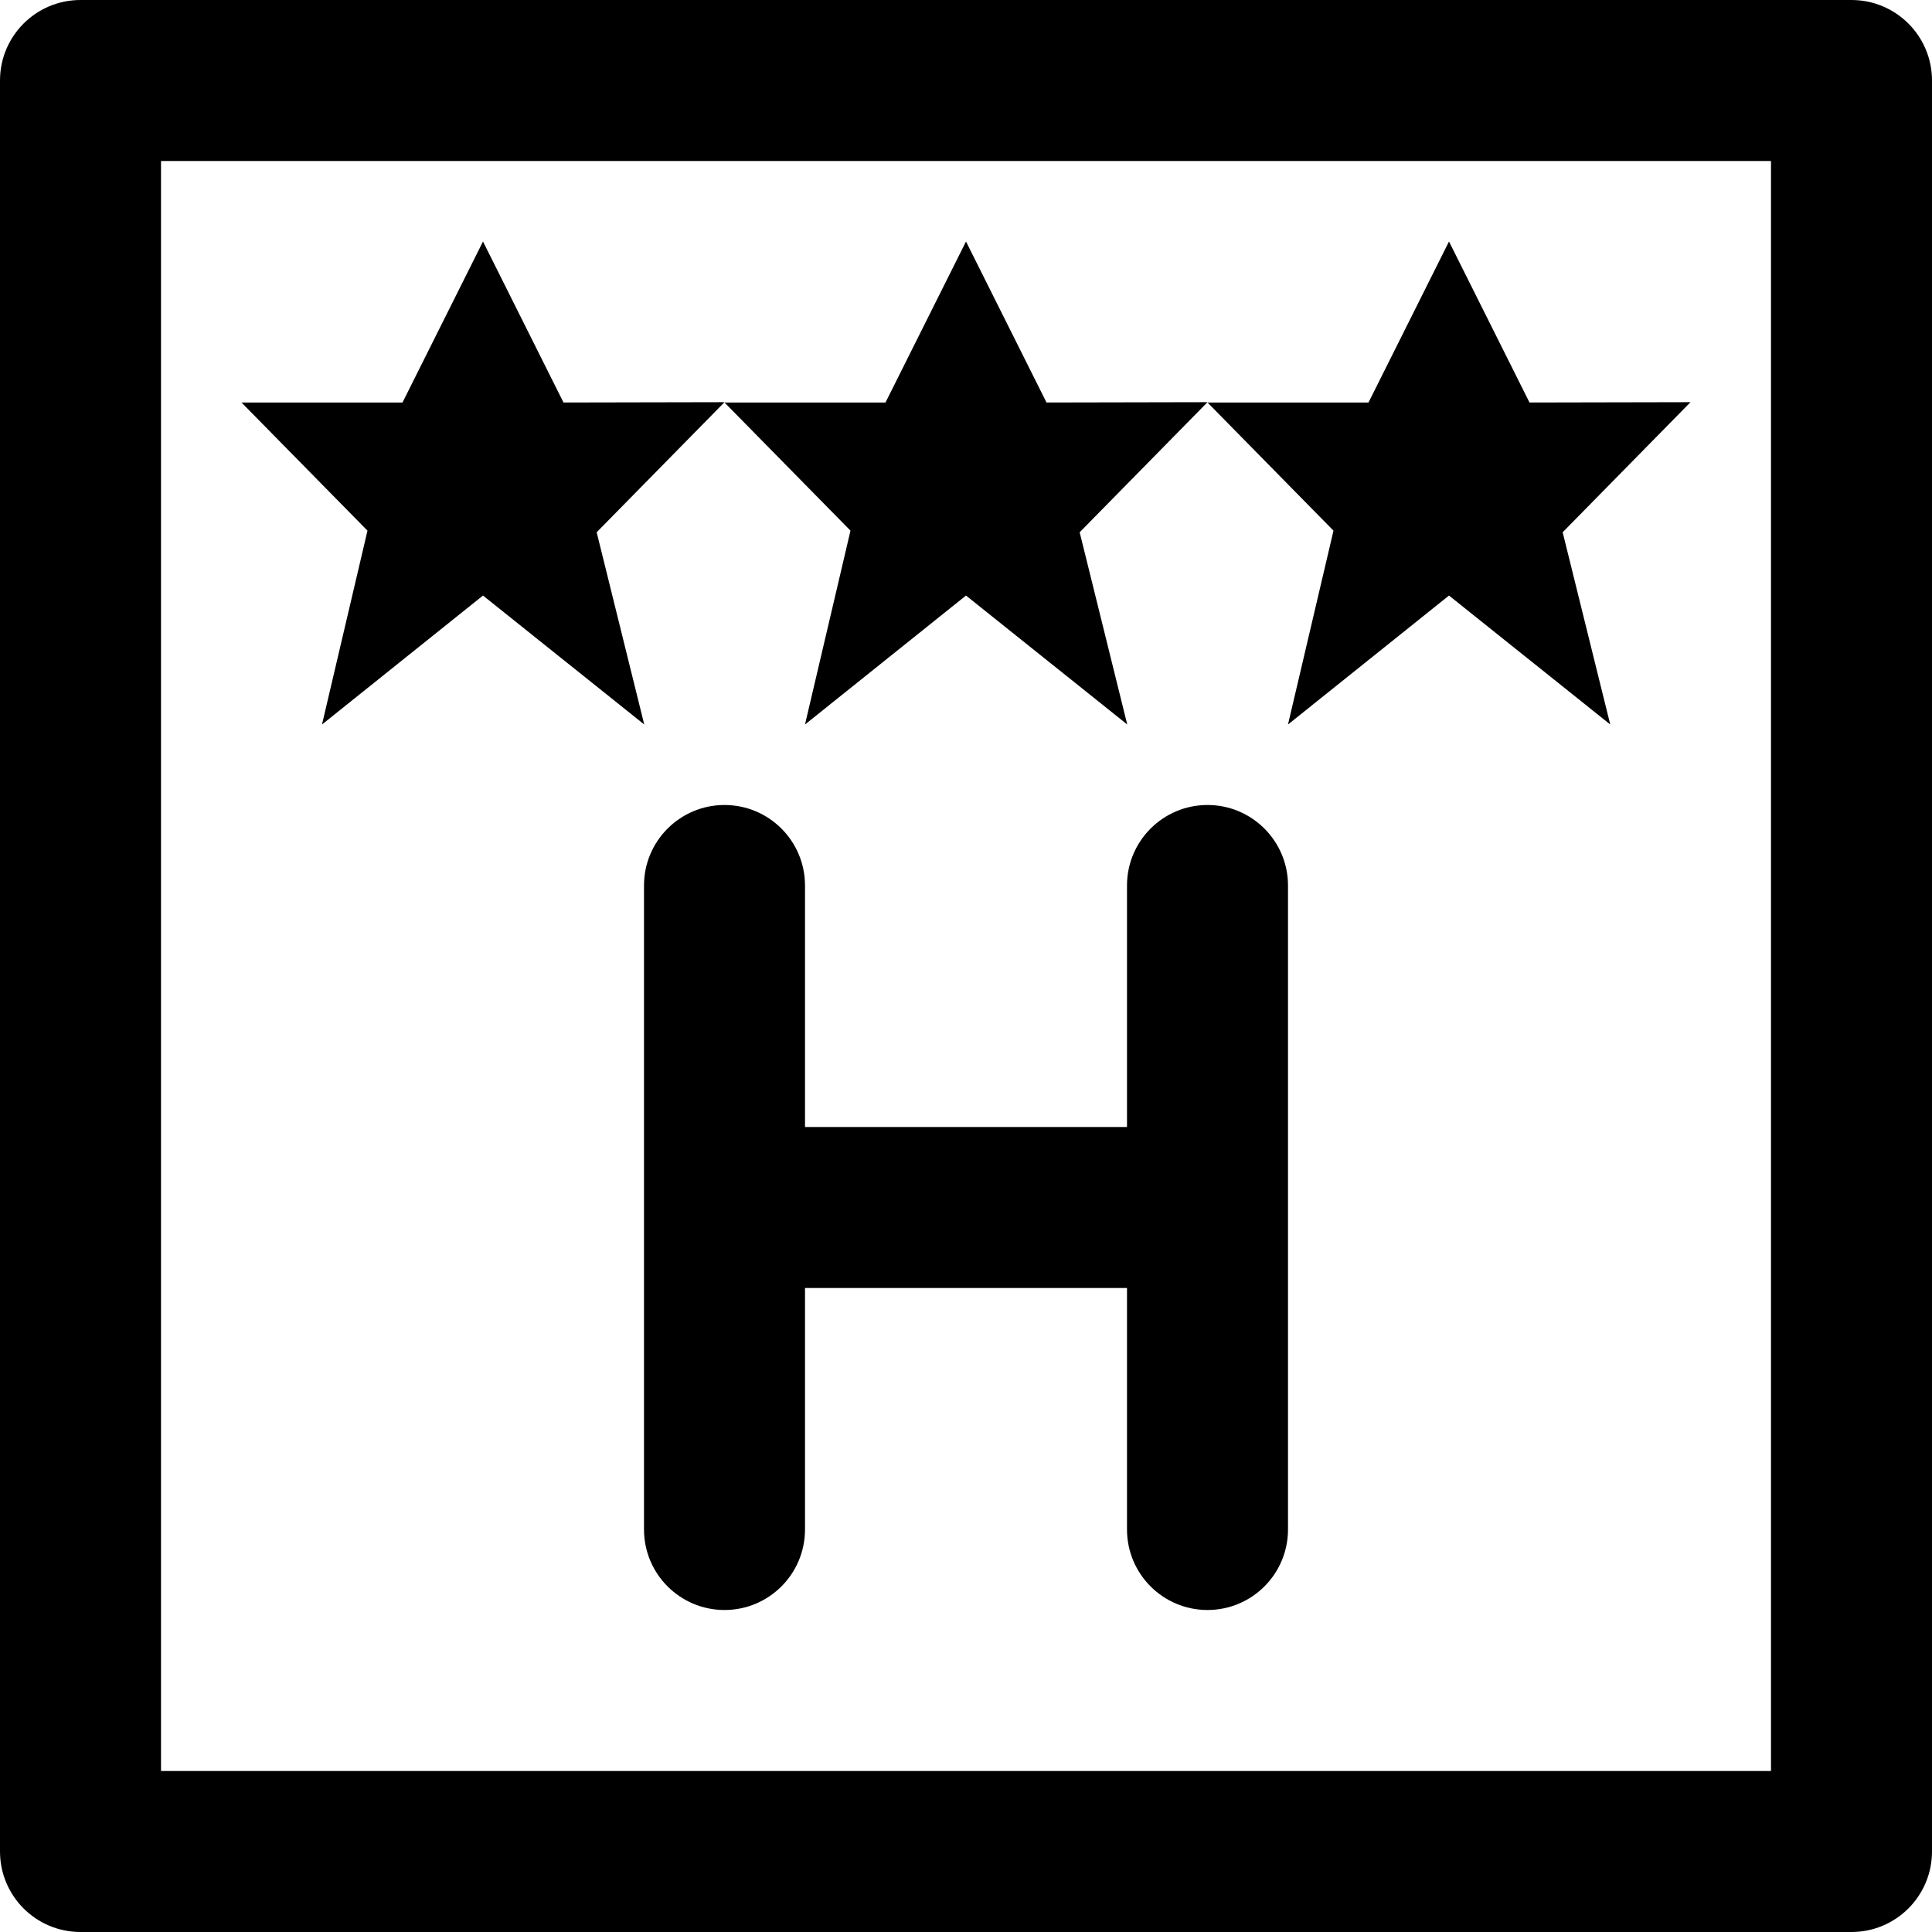
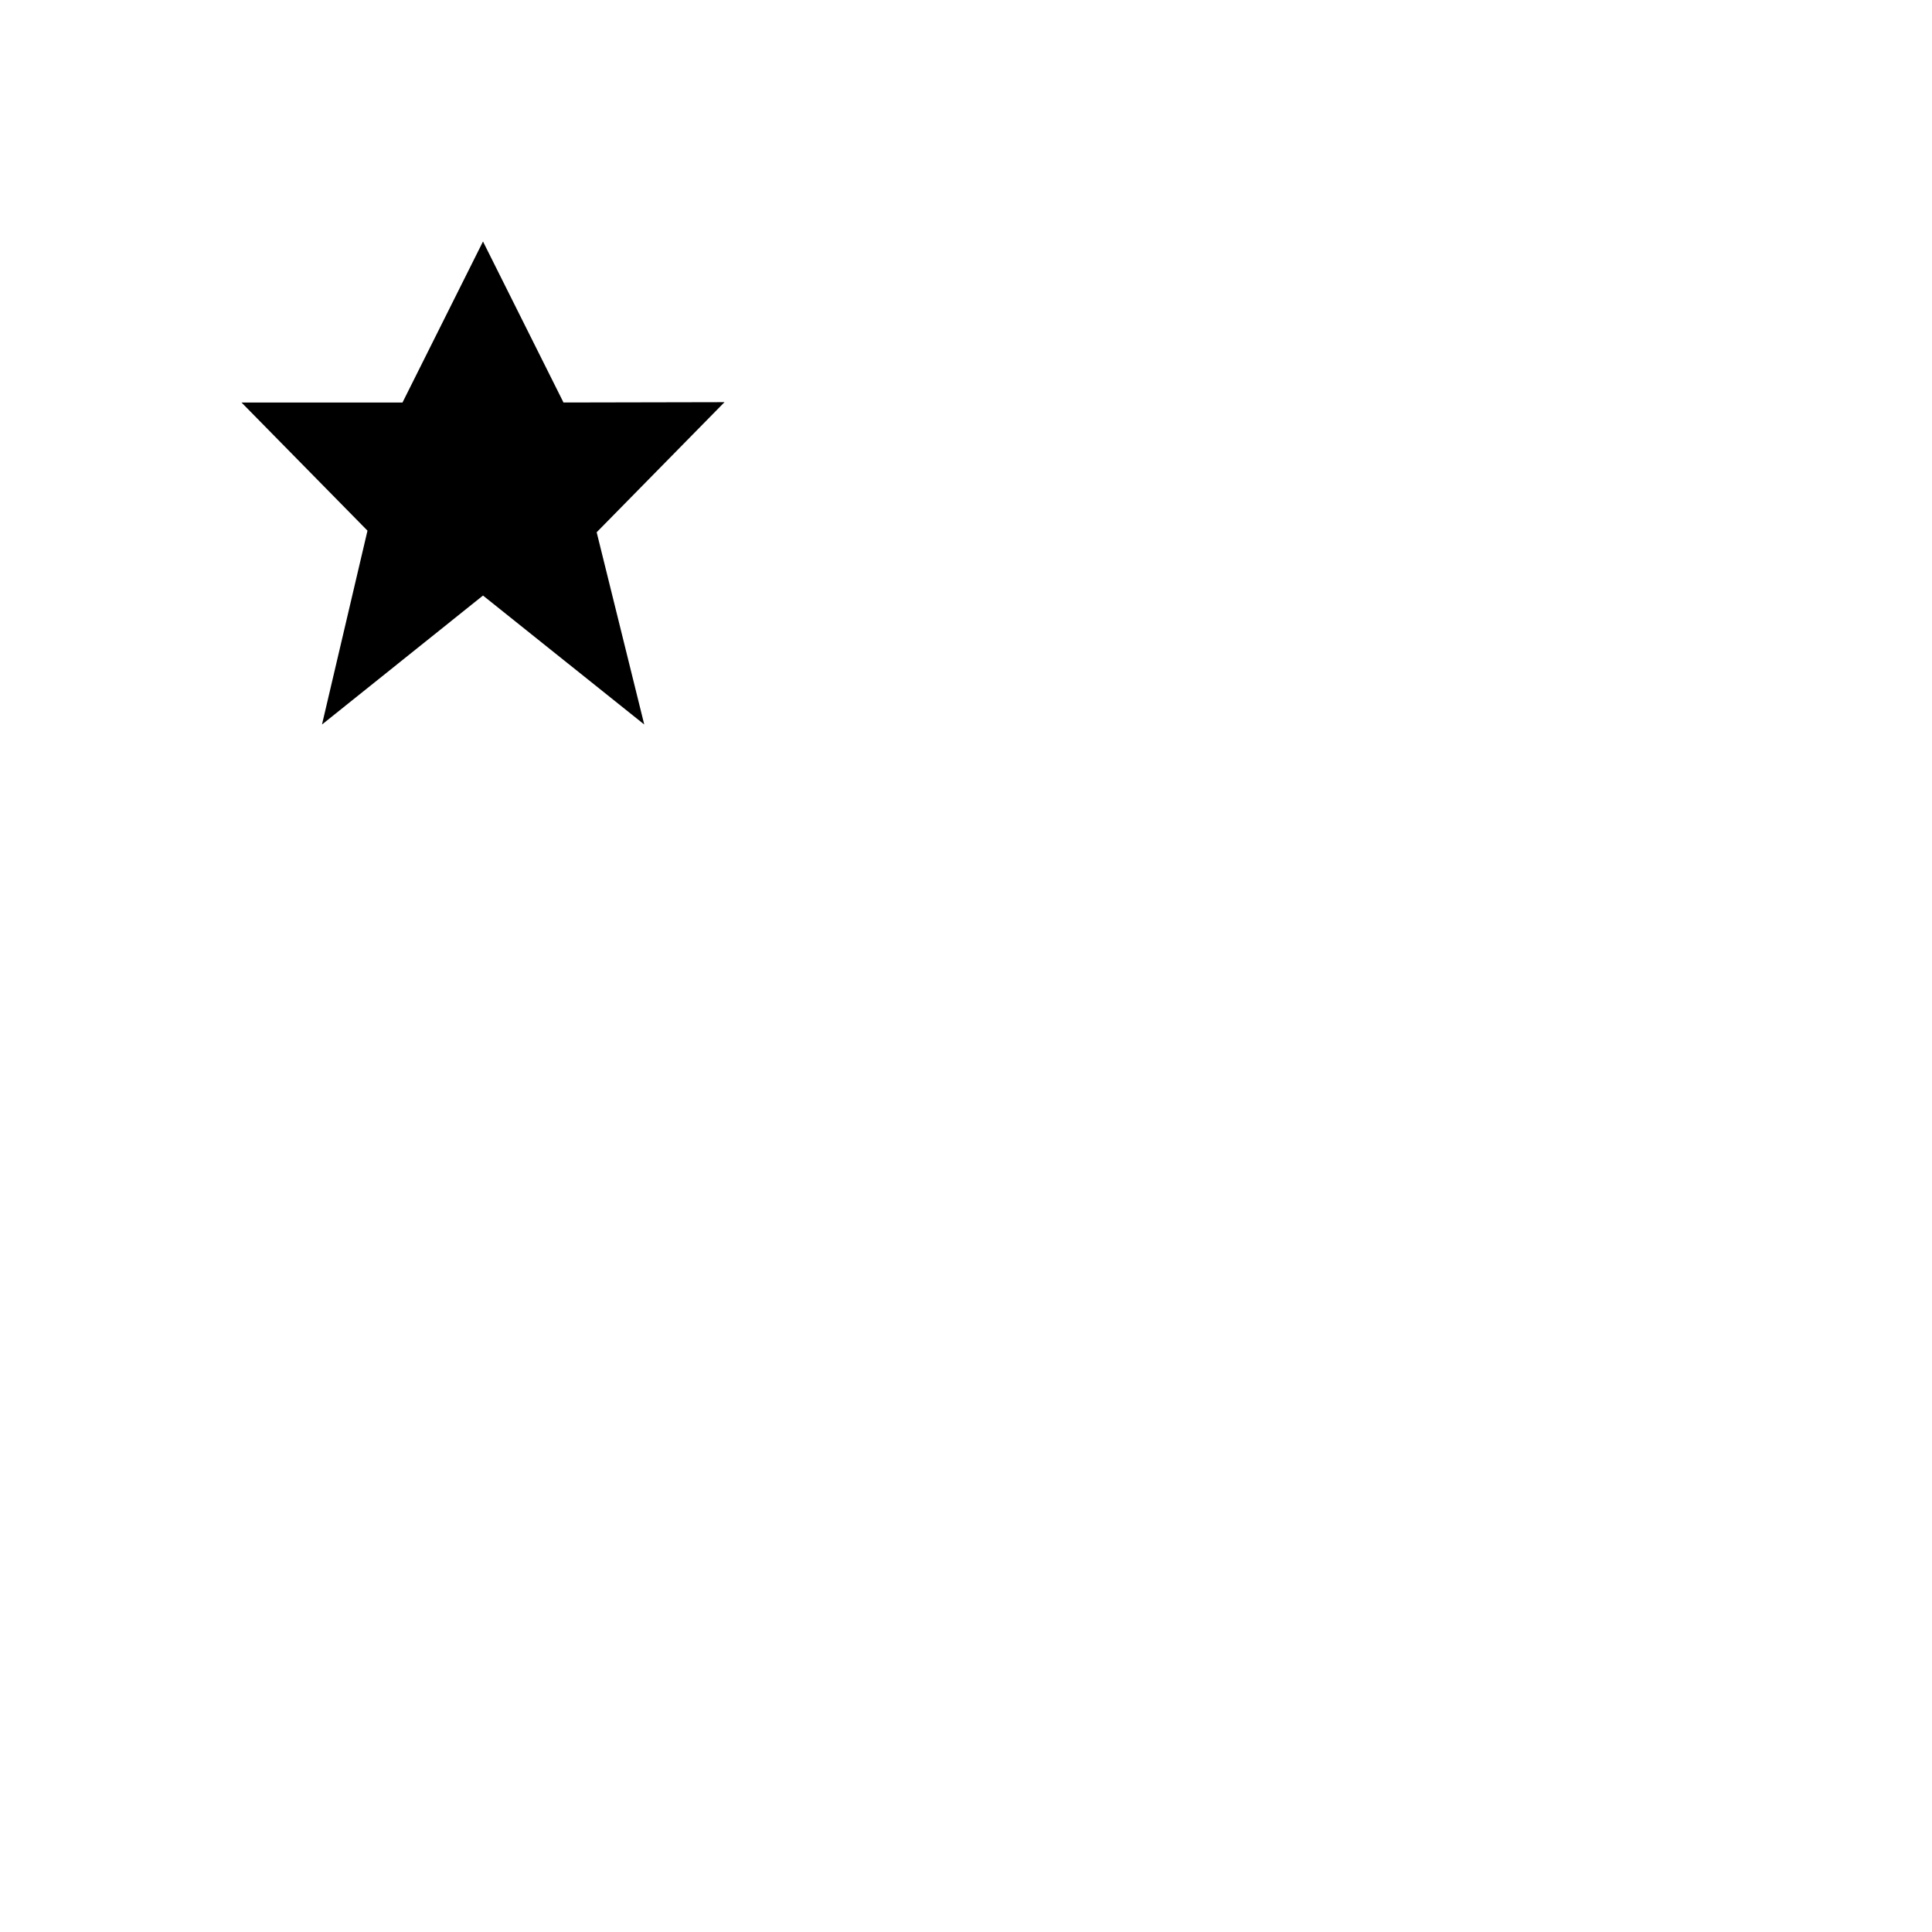
<svg xmlns="http://www.w3.org/2000/svg" fill="#000000" height="800px" width="800px" version="1.1" id="Layer_1" viewBox="0 0 512 512" xml:space="preserve">
  <g>
    <g>
      <g>
        <polygon points="85.333,192 128,157.824 170.731,192 158.123,141.056 192,106.581 149.333,106.667 128,64 106.667,106.667      64,106.667 97.387,140.629    " />
-         <polygon points="353.387,140.629 341.333,192 384,157.824 426.731,192 414.123,141.056 448,106.581 405.333,106.667 384,64      362.667,106.667 320,106.667    " />
-         <polygon points="225.387,140.629 213.333,192 256,157.824 298.731,192 286.123,141.056 320,106.581 277.333,106.667 256,64      234.667,106.667 192,106.667    " />
-         <path d="M490.667,0H21.333C9.551,0,0,9.551,0,21.333v469.333C0,502.449,9.551,512,21.333,512h469.333     c11.782,0,21.333-9.551,21.333-21.333V21.333C512,9.551,502.449,0,490.667,0z M469.333,469.333H42.667V42.667h426.667V469.333z" />
-         <path d="M320,213.333c-11.782,0-21.333,9.551-21.333,21.333v64h-85.333v-64c0-11.782-9.551-21.333-21.333-21.333     s-21.333,9.551-21.333,21.333v170.667c0,11.782,9.551,21.333,21.333,21.333s21.333-9.551,21.333-21.333v-64h85.333v64     c0,11.782,9.551,21.333,21.333,21.333s21.333-9.551,21.333-21.333V234.667C341.333,222.885,331.782,213.333,320,213.333z" />
      </g>
    </g>
  </g>
</svg>